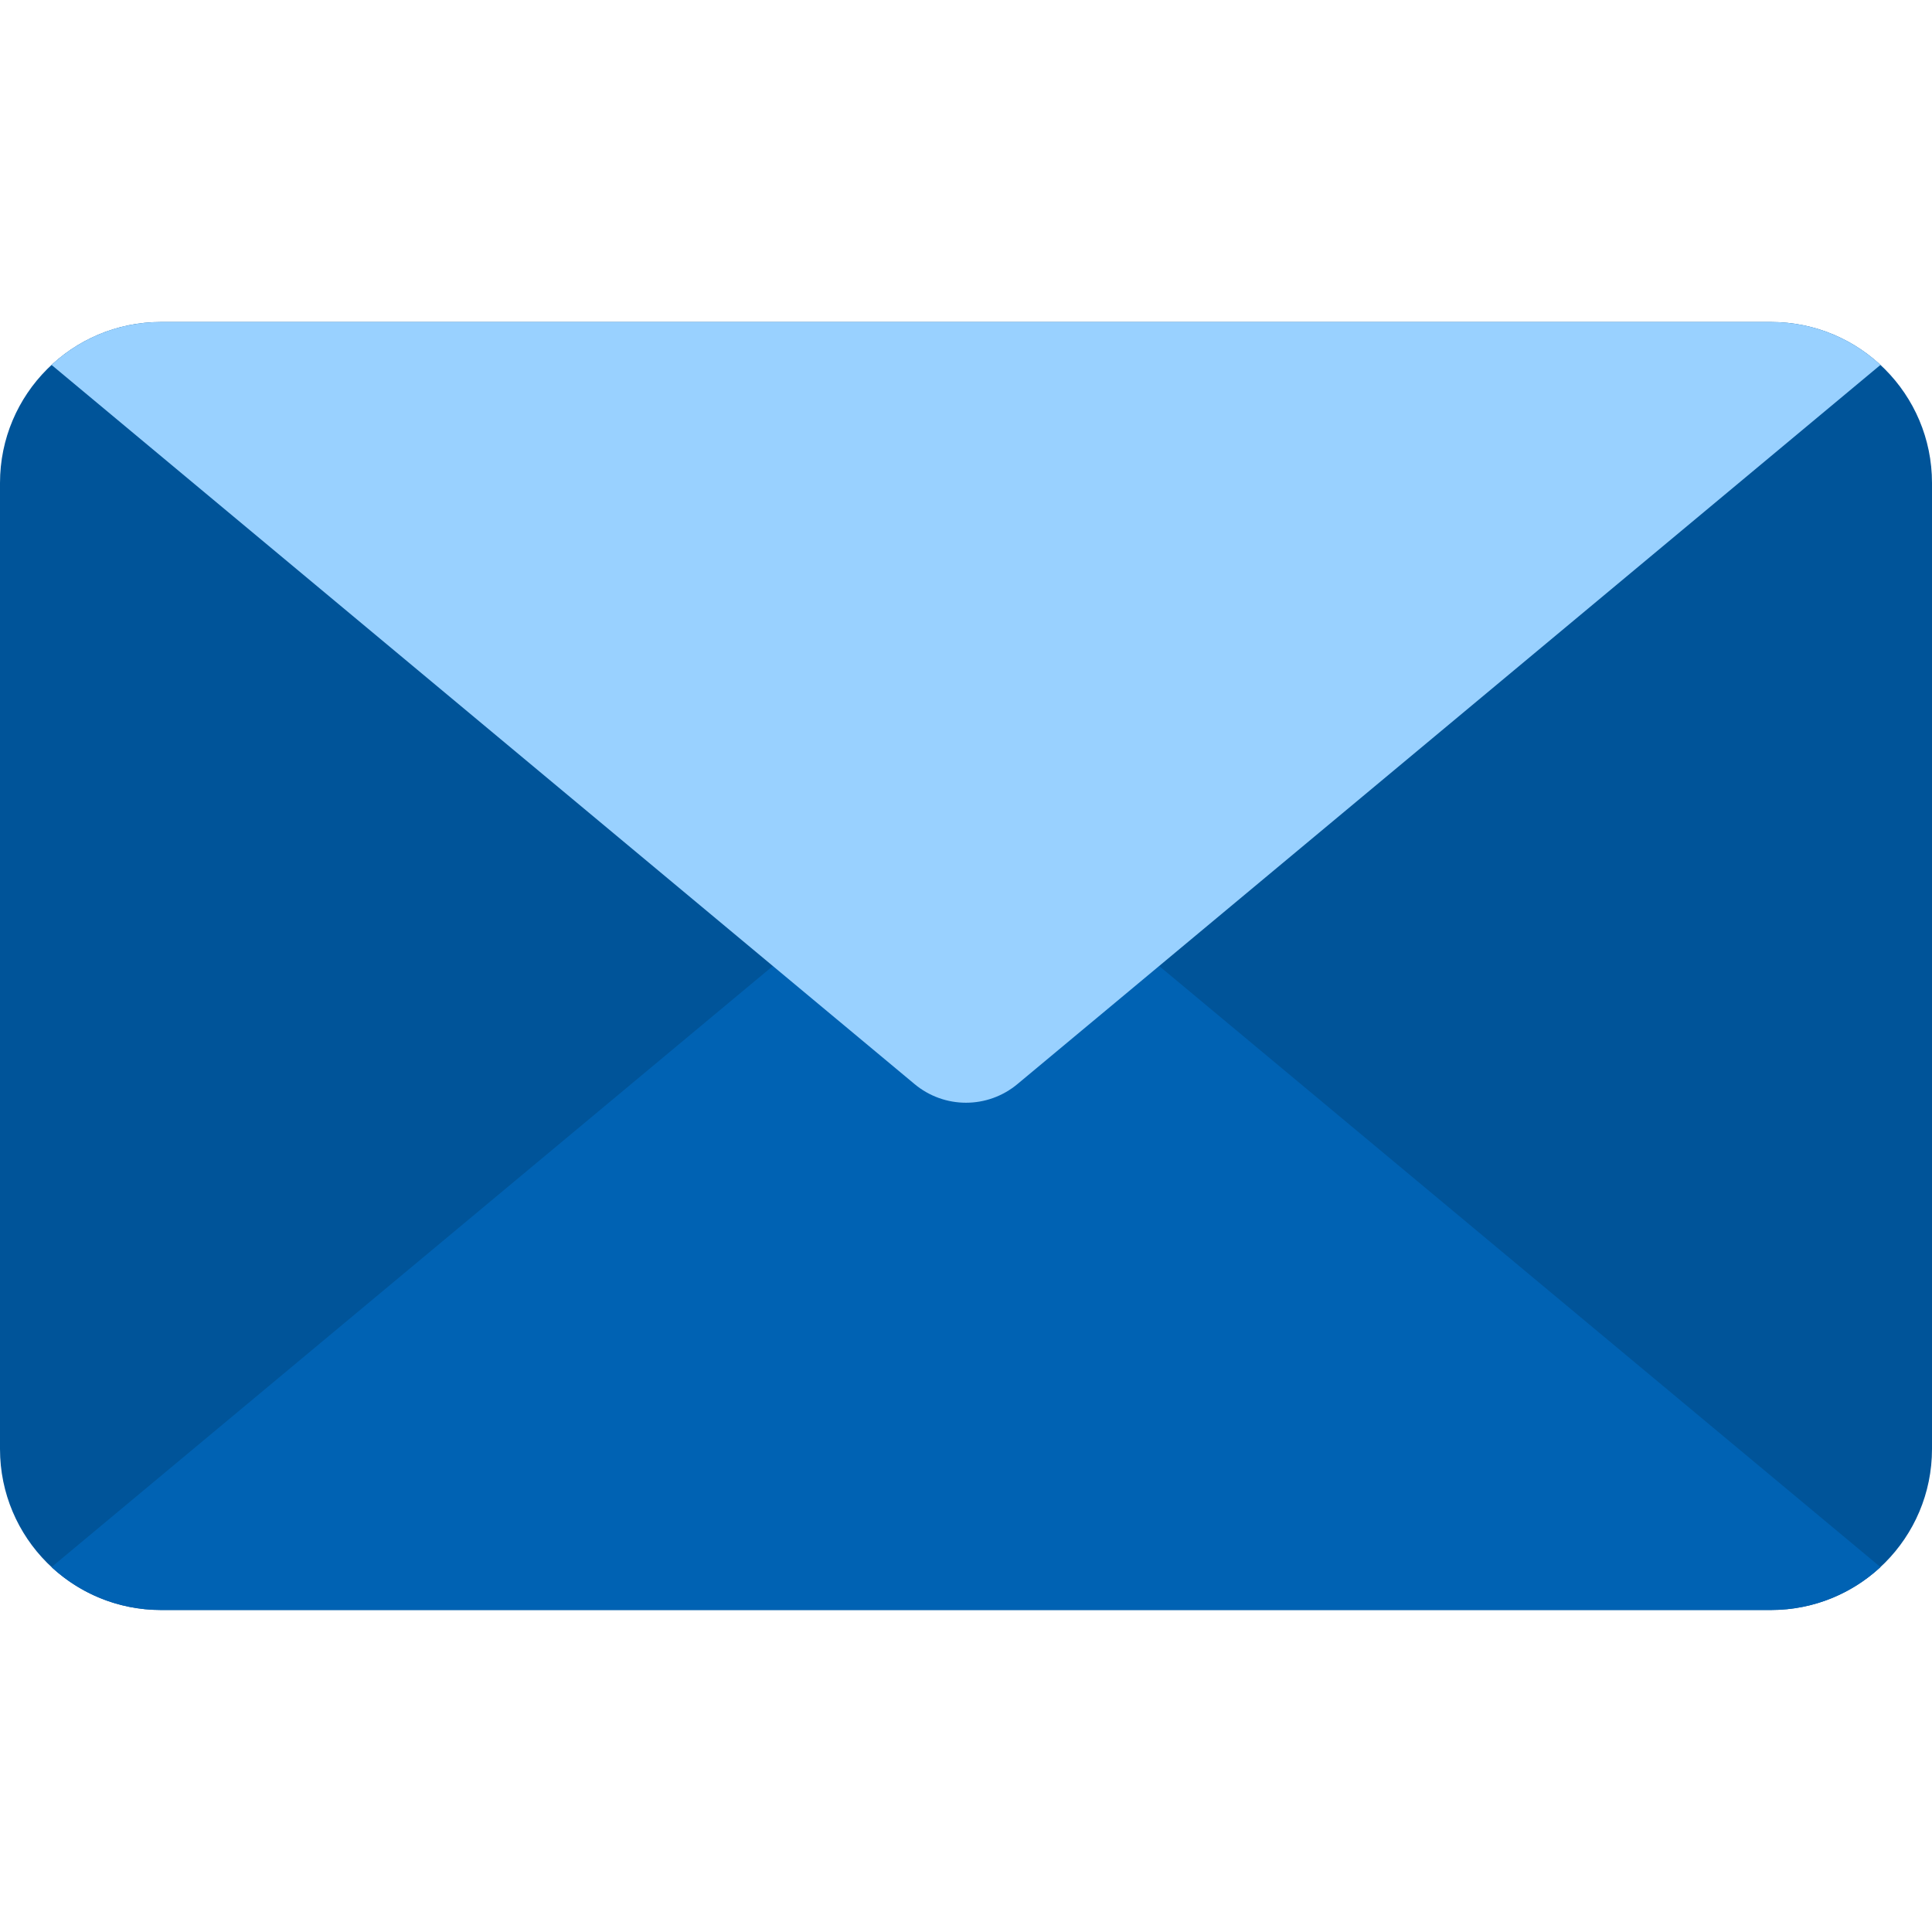
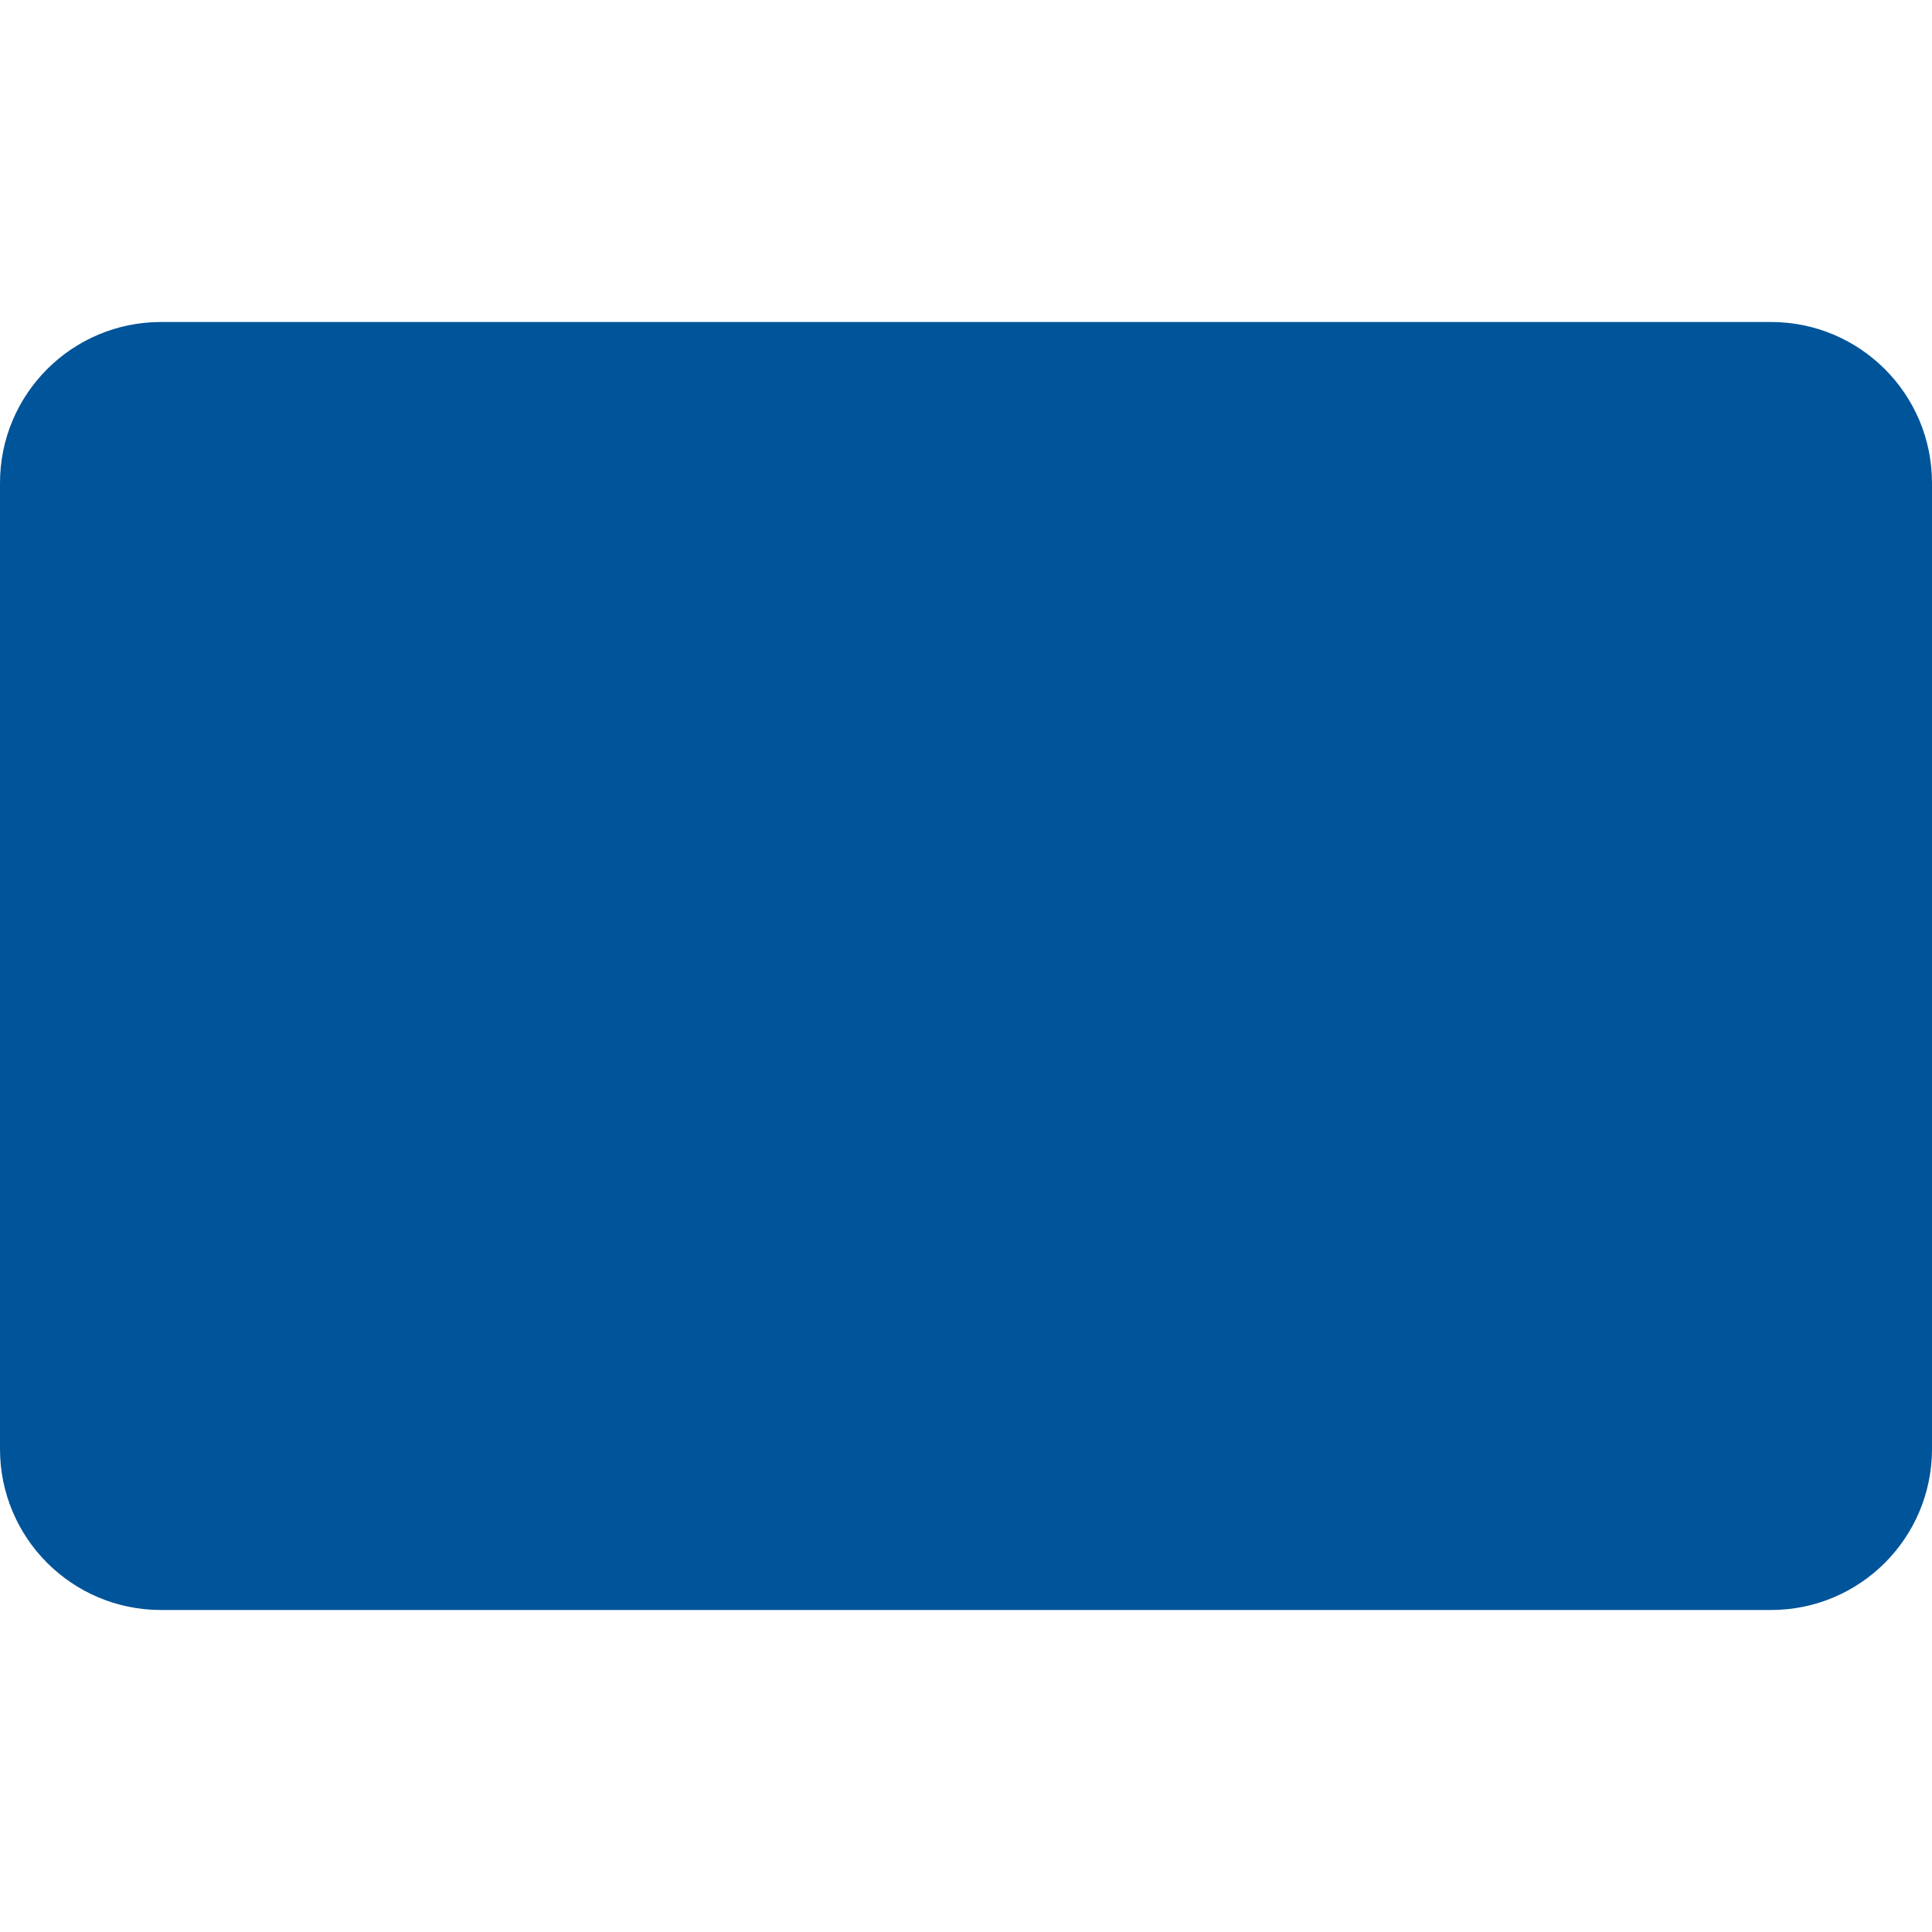
<svg xmlns="http://www.w3.org/2000/svg" width="24" height="24" viewBox="0 0 24 24" fill="none">
  <path d="M0 6C0 4.895 0.895 4 2 4H22C23.105 4 24 4.895 24 6V18C24 19.105 23.105 20 22 20H2C0.895 20 0 19.105 0 18V6Z" fill="#005499" />
-   <path d="M22 20H2C1.475 20 0.997 19.798 0.64 19.467L11.36 10.534C11.731 10.224 12.269 10.224 12.64 10.534L23.36 19.467C23.003 19.798 22.525 20 22 20Z" fill="#0062B3" />
-   <path d="M22 4H2C1.475 4 0.997 4.202 0.64 4.533L11.36 13.466C11.731 13.776 12.269 13.776 12.64 13.466L23.36 4.533C23.003 4.202 22.525 4 22 4Z" fill="#99D1FF" />
</svg>